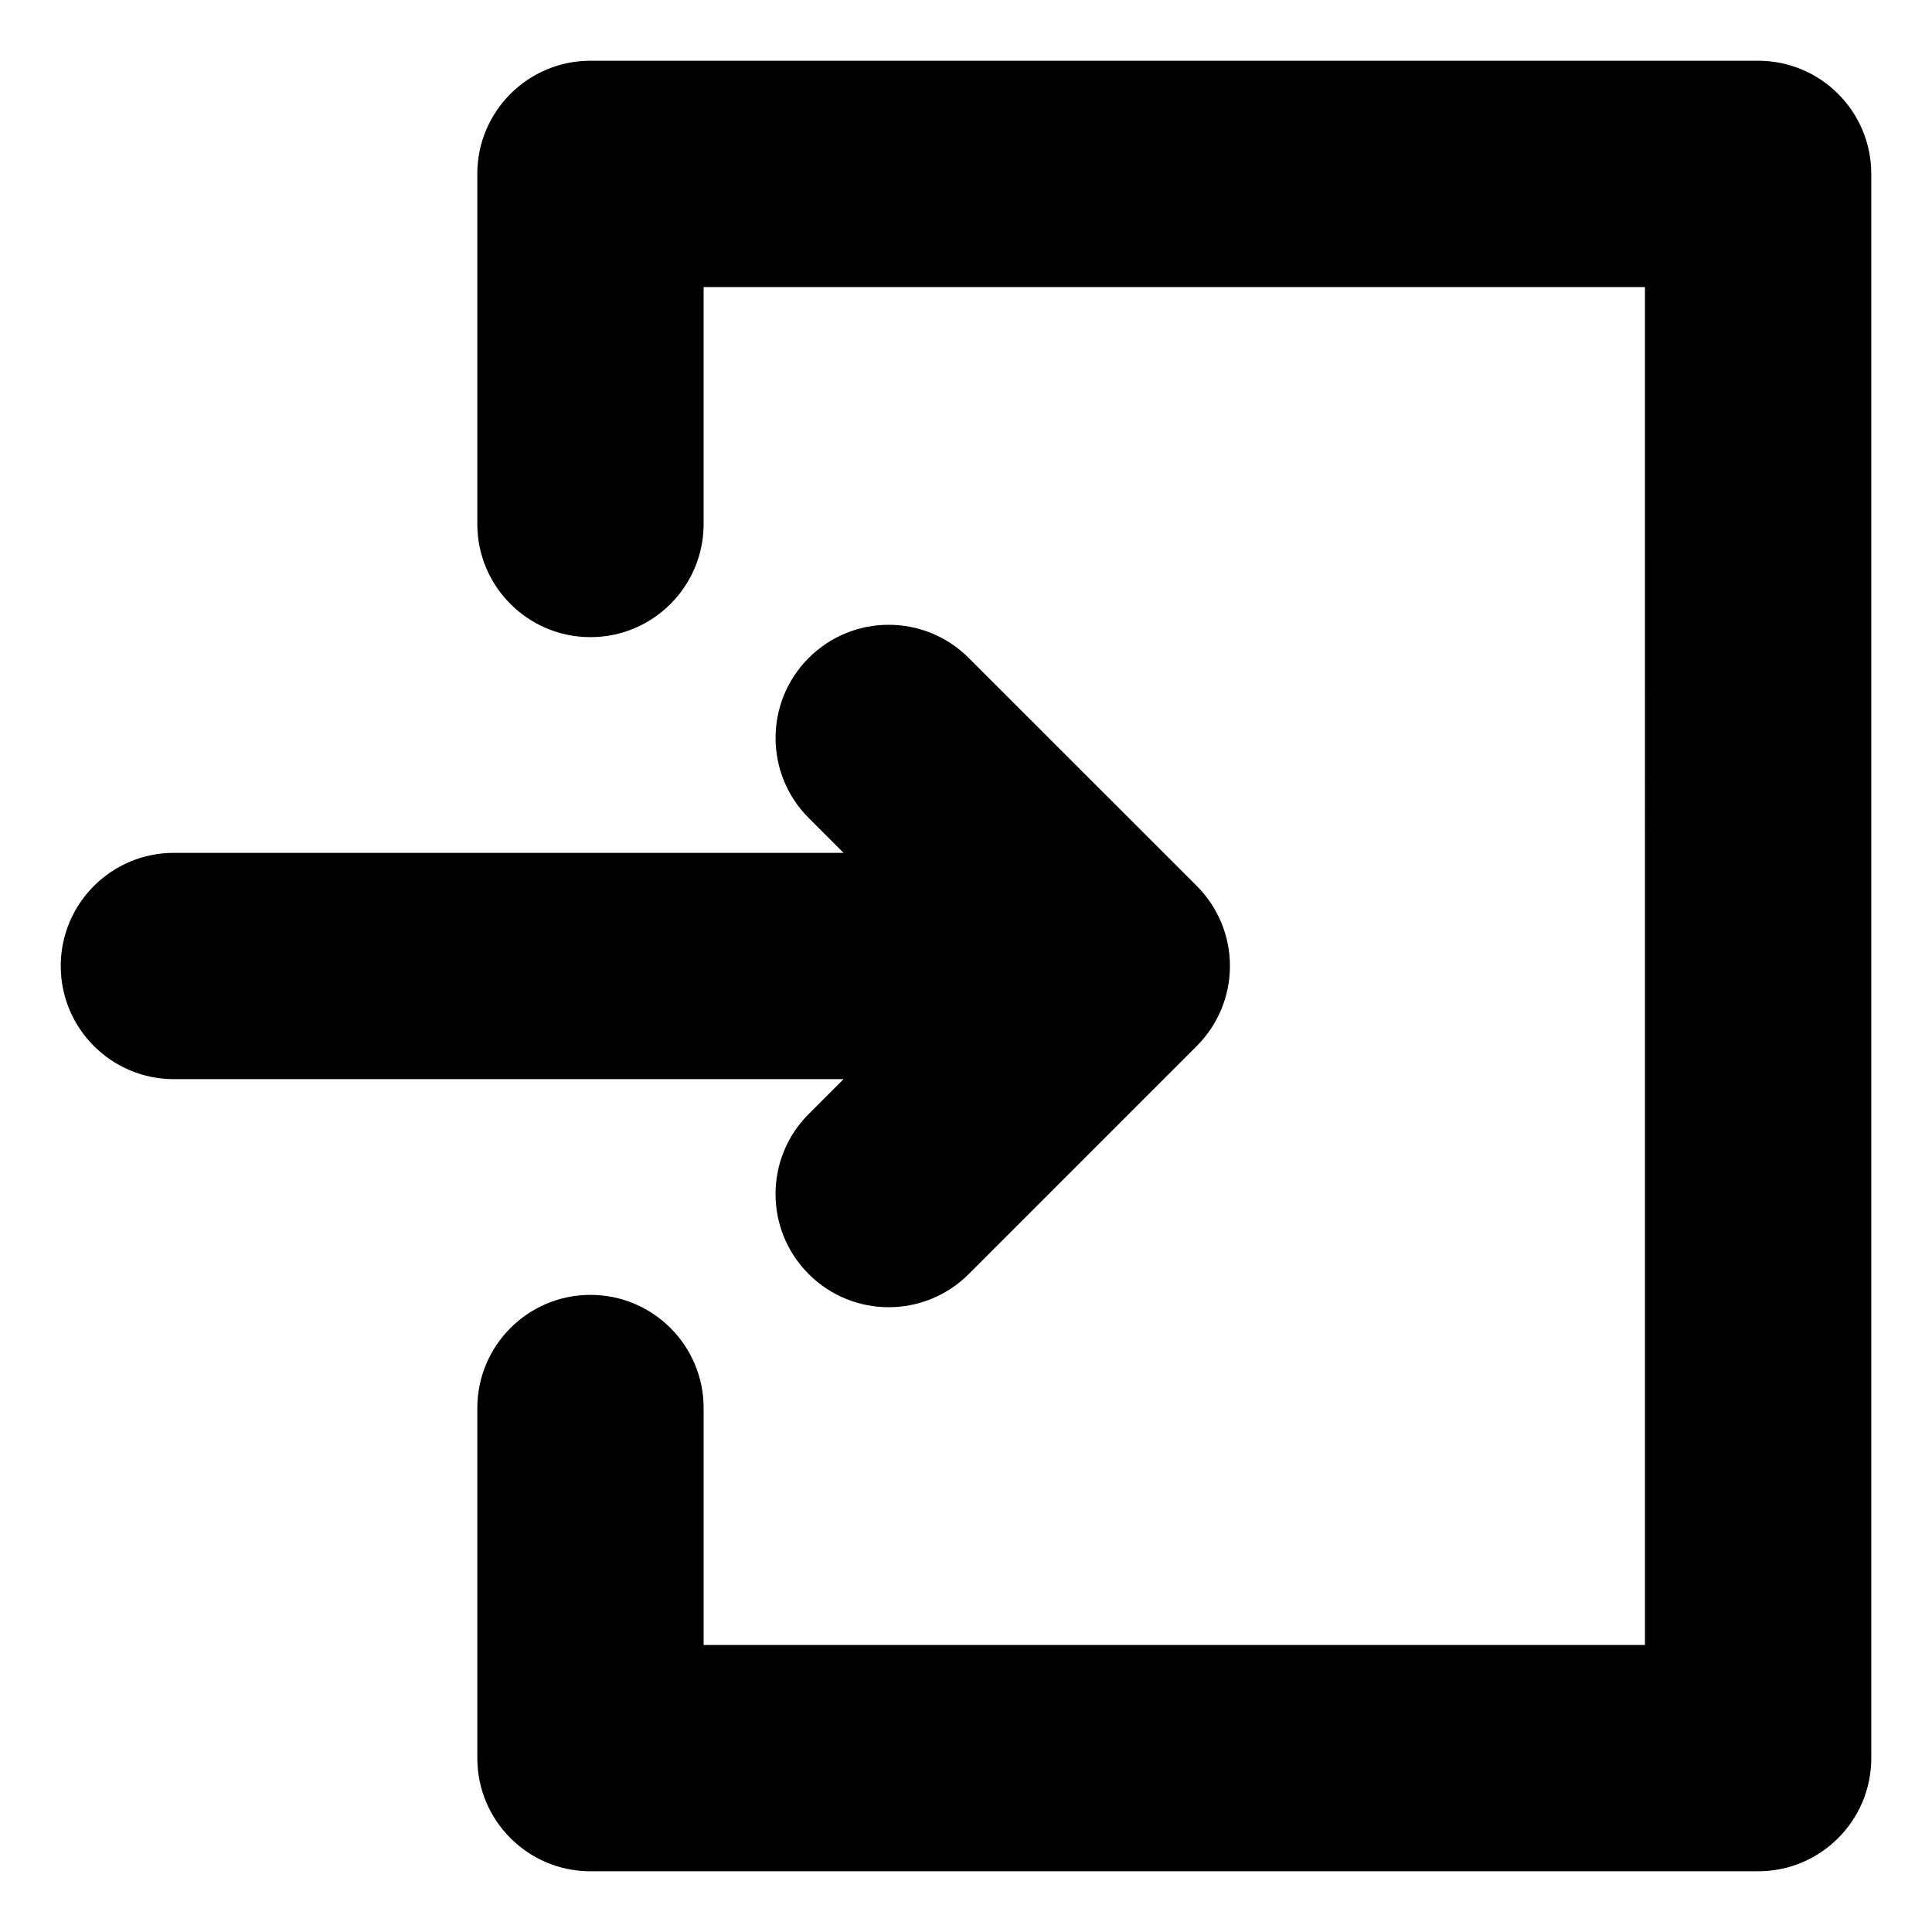
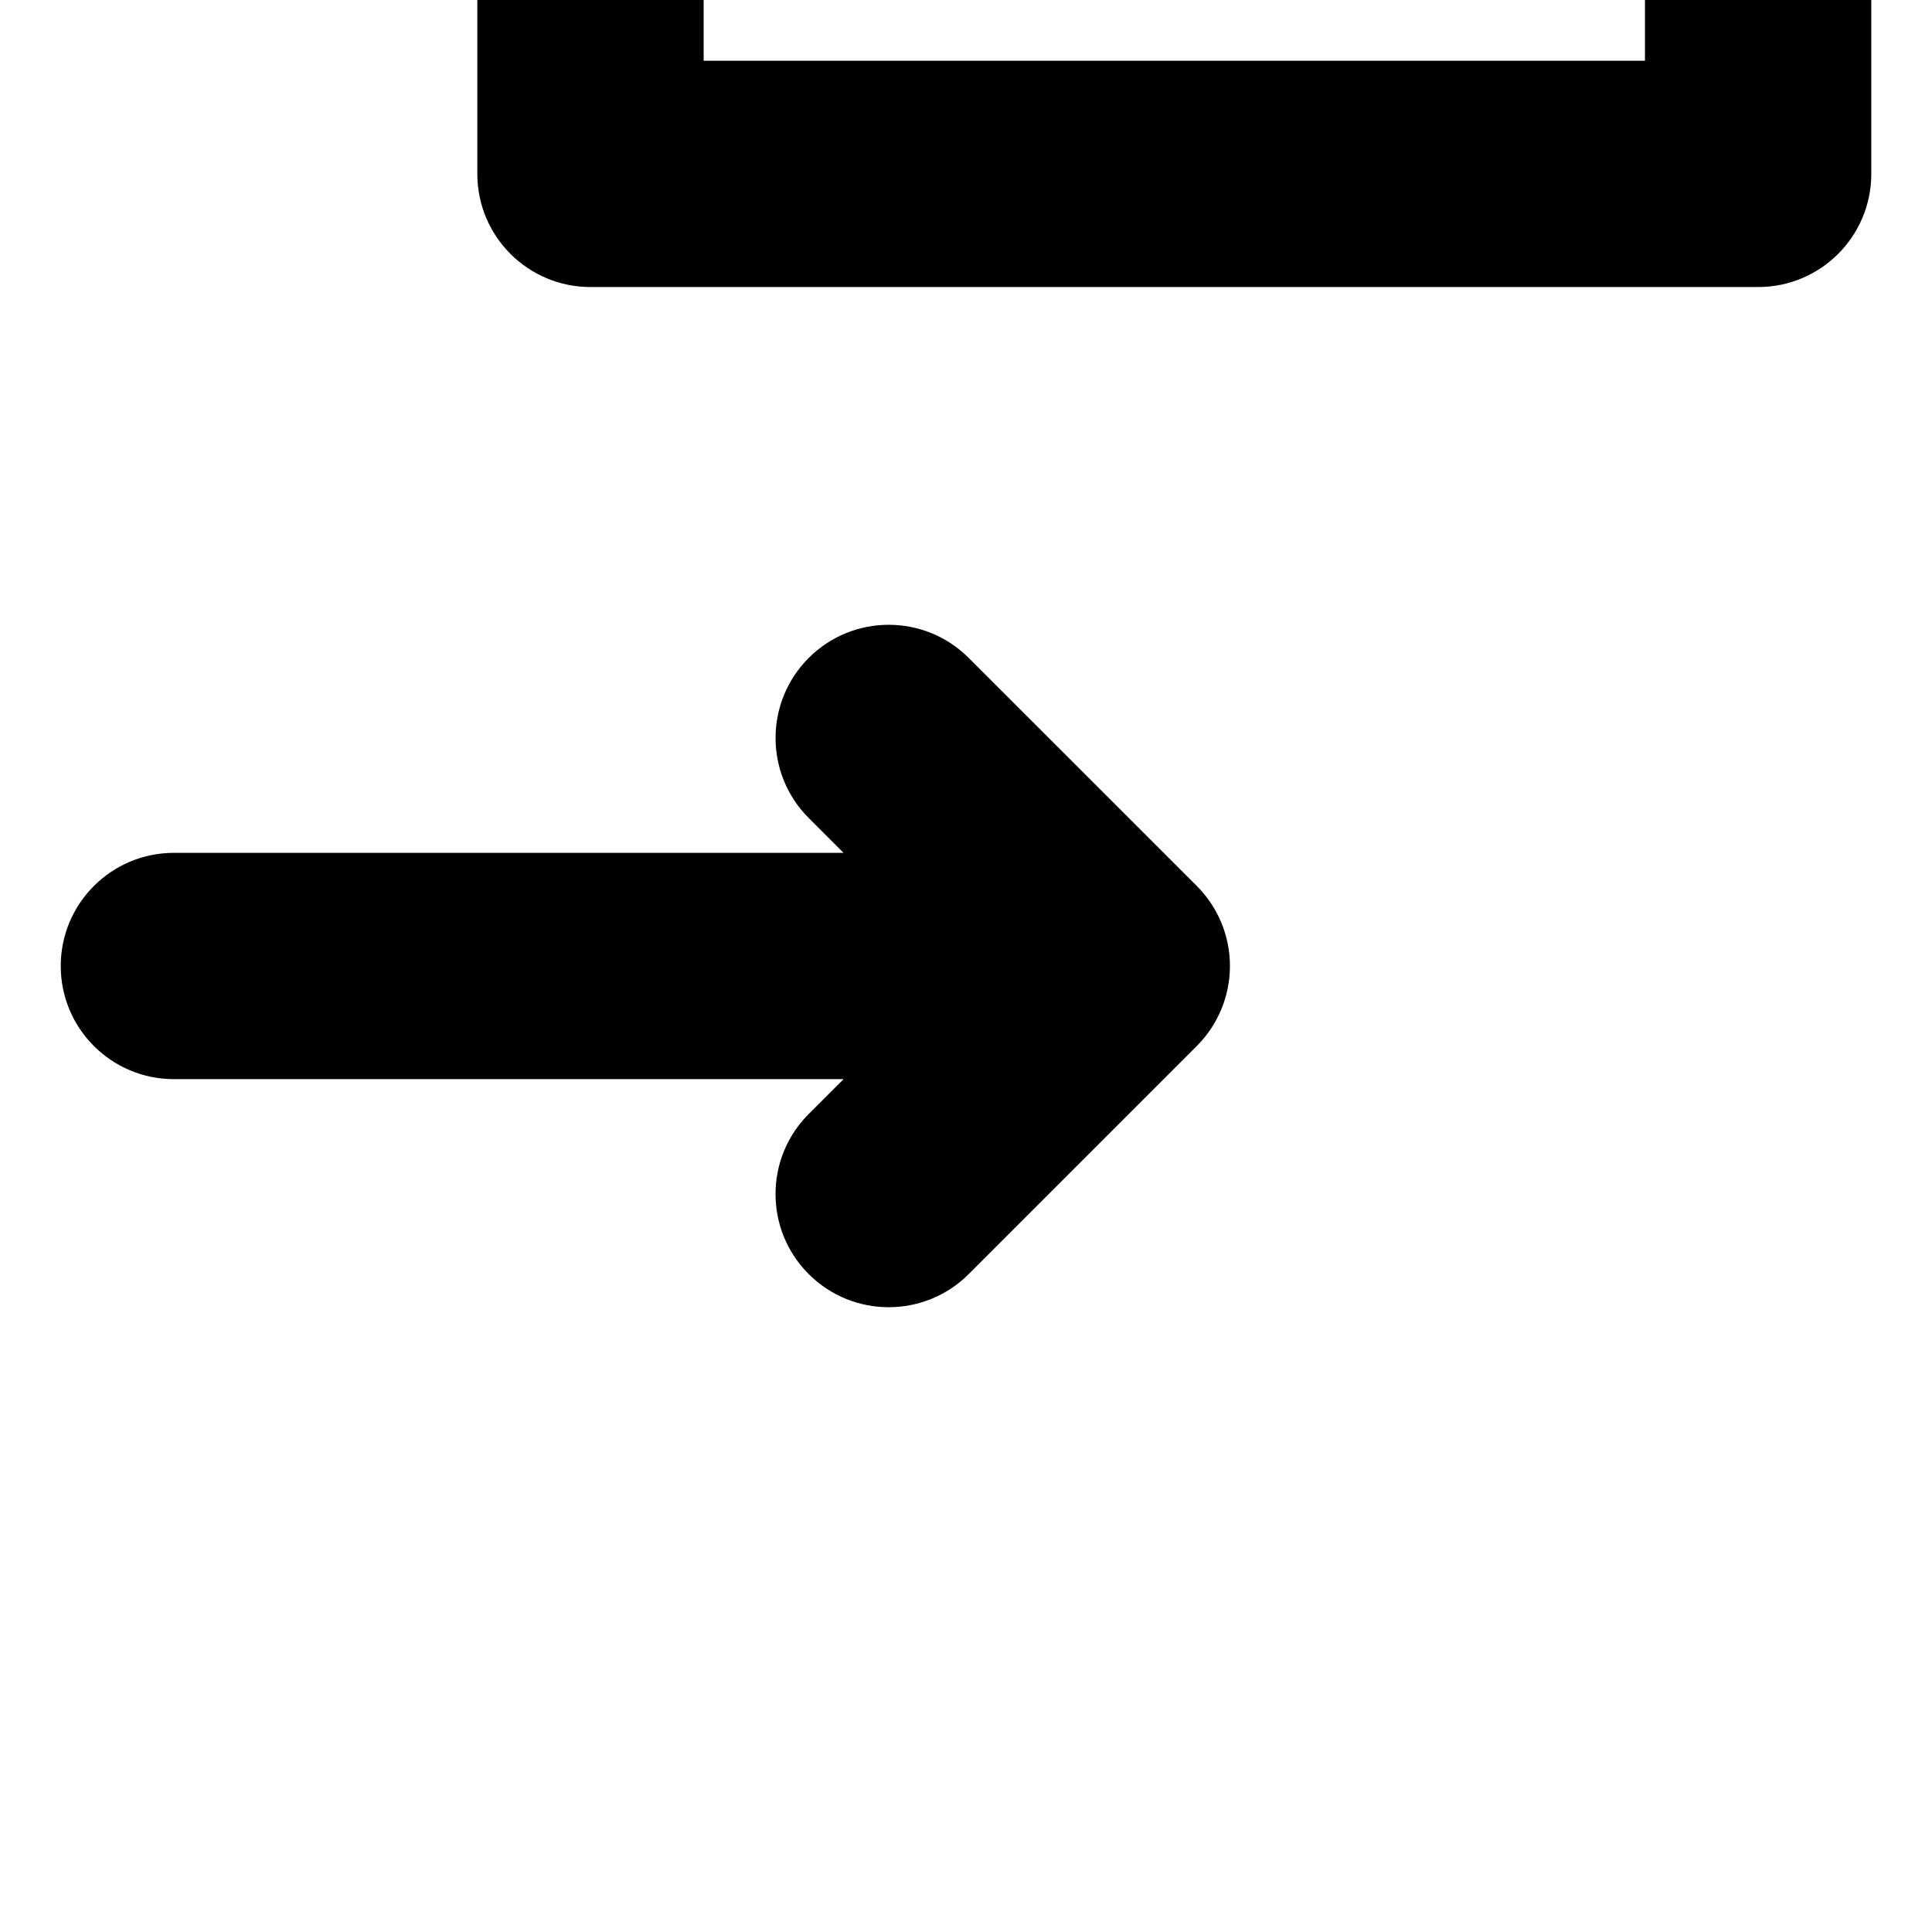
<svg xmlns="http://www.w3.org/2000/svg" fill="#000000" width="800px" height="800px" version="1.1" viewBox="144 144 512 512">
-   <path d="m639.91 190.08v419.84c0 16.562-13.426 29.988-29.988 29.988h-309.44c-16.562 0-29.988-13.426-29.988-29.988v-92.777c0-16.562 13.426-29.988 29.988-29.988s29.988 13.426 29.988 29.988v62.789h249.46l-0.004-359.86h-249.46v62.789c0 16.562-13.426 29.988-29.988 29.988s-29.988-13.426-29.988-29.988v-92.777c0-16.562 13.426-29.988 29.988-29.988h309.44c16.562 0 29.988 13.426 29.988 29.988zm-281.6 249.15c-11.715 11.715-11.715 30.699 0 42.41 5.856 5.856 13.531 8.785 21.207 8.785 7.672 0 15.352-2.93 21.207-8.785l60.438-60.438c5.625-5.625 8.785-13.25 8.785-21.207 0-7.957-3.16-15.582-8.785-21.207l-60.441-60.426c-11.707-11.715-30.695-11.715-42.41 0-11.707 11.715-11.707 30.699 0 42.41l9.242 9.242h-177.47c-16.562 0-29.988 13.426-29.988 29.988s13.426 29.984 29.988 29.984h177.47z" />
+   <path d="m639.91 190.08c0 16.562-13.426 29.988-29.988 29.988h-309.44c-16.562 0-29.988-13.426-29.988-29.988v-92.777c0-16.562 13.426-29.988 29.988-29.988s29.988 13.426 29.988 29.988v62.789h249.46l-0.004-359.86h-249.46v62.789c0 16.562-13.426 29.988-29.988 29.988s-29.988-13.426-29.988-29.988v-92.777c0-16.562 13.426-29.988 29.988-29.988h309.44c16.562 0 29.988 13.426 29.988 29.988zm-281.6 249.15c-11.715 11.715-11.715 30.699 0 42.41 5.856 5.856 13.531 8.785 21.207 8.785 7.672 0 15.352-2.93 21.207-8.785l60.438-60.438c5.625-5.625 8.785-13.25 8.785-21.207 0-7.957-3.16-15.582-8.785-21.207l-60.441-60.426c-11.707-11.715-30.695-11.715-42.41 0-11.707 11.715-11.707 30.699 0 42.41l9.242 9.242h-177.47c-16.562 0-29.988 13.426-29.988 29.988s13.426 29.984 29.988 29.984h177.47z" />
</svg>